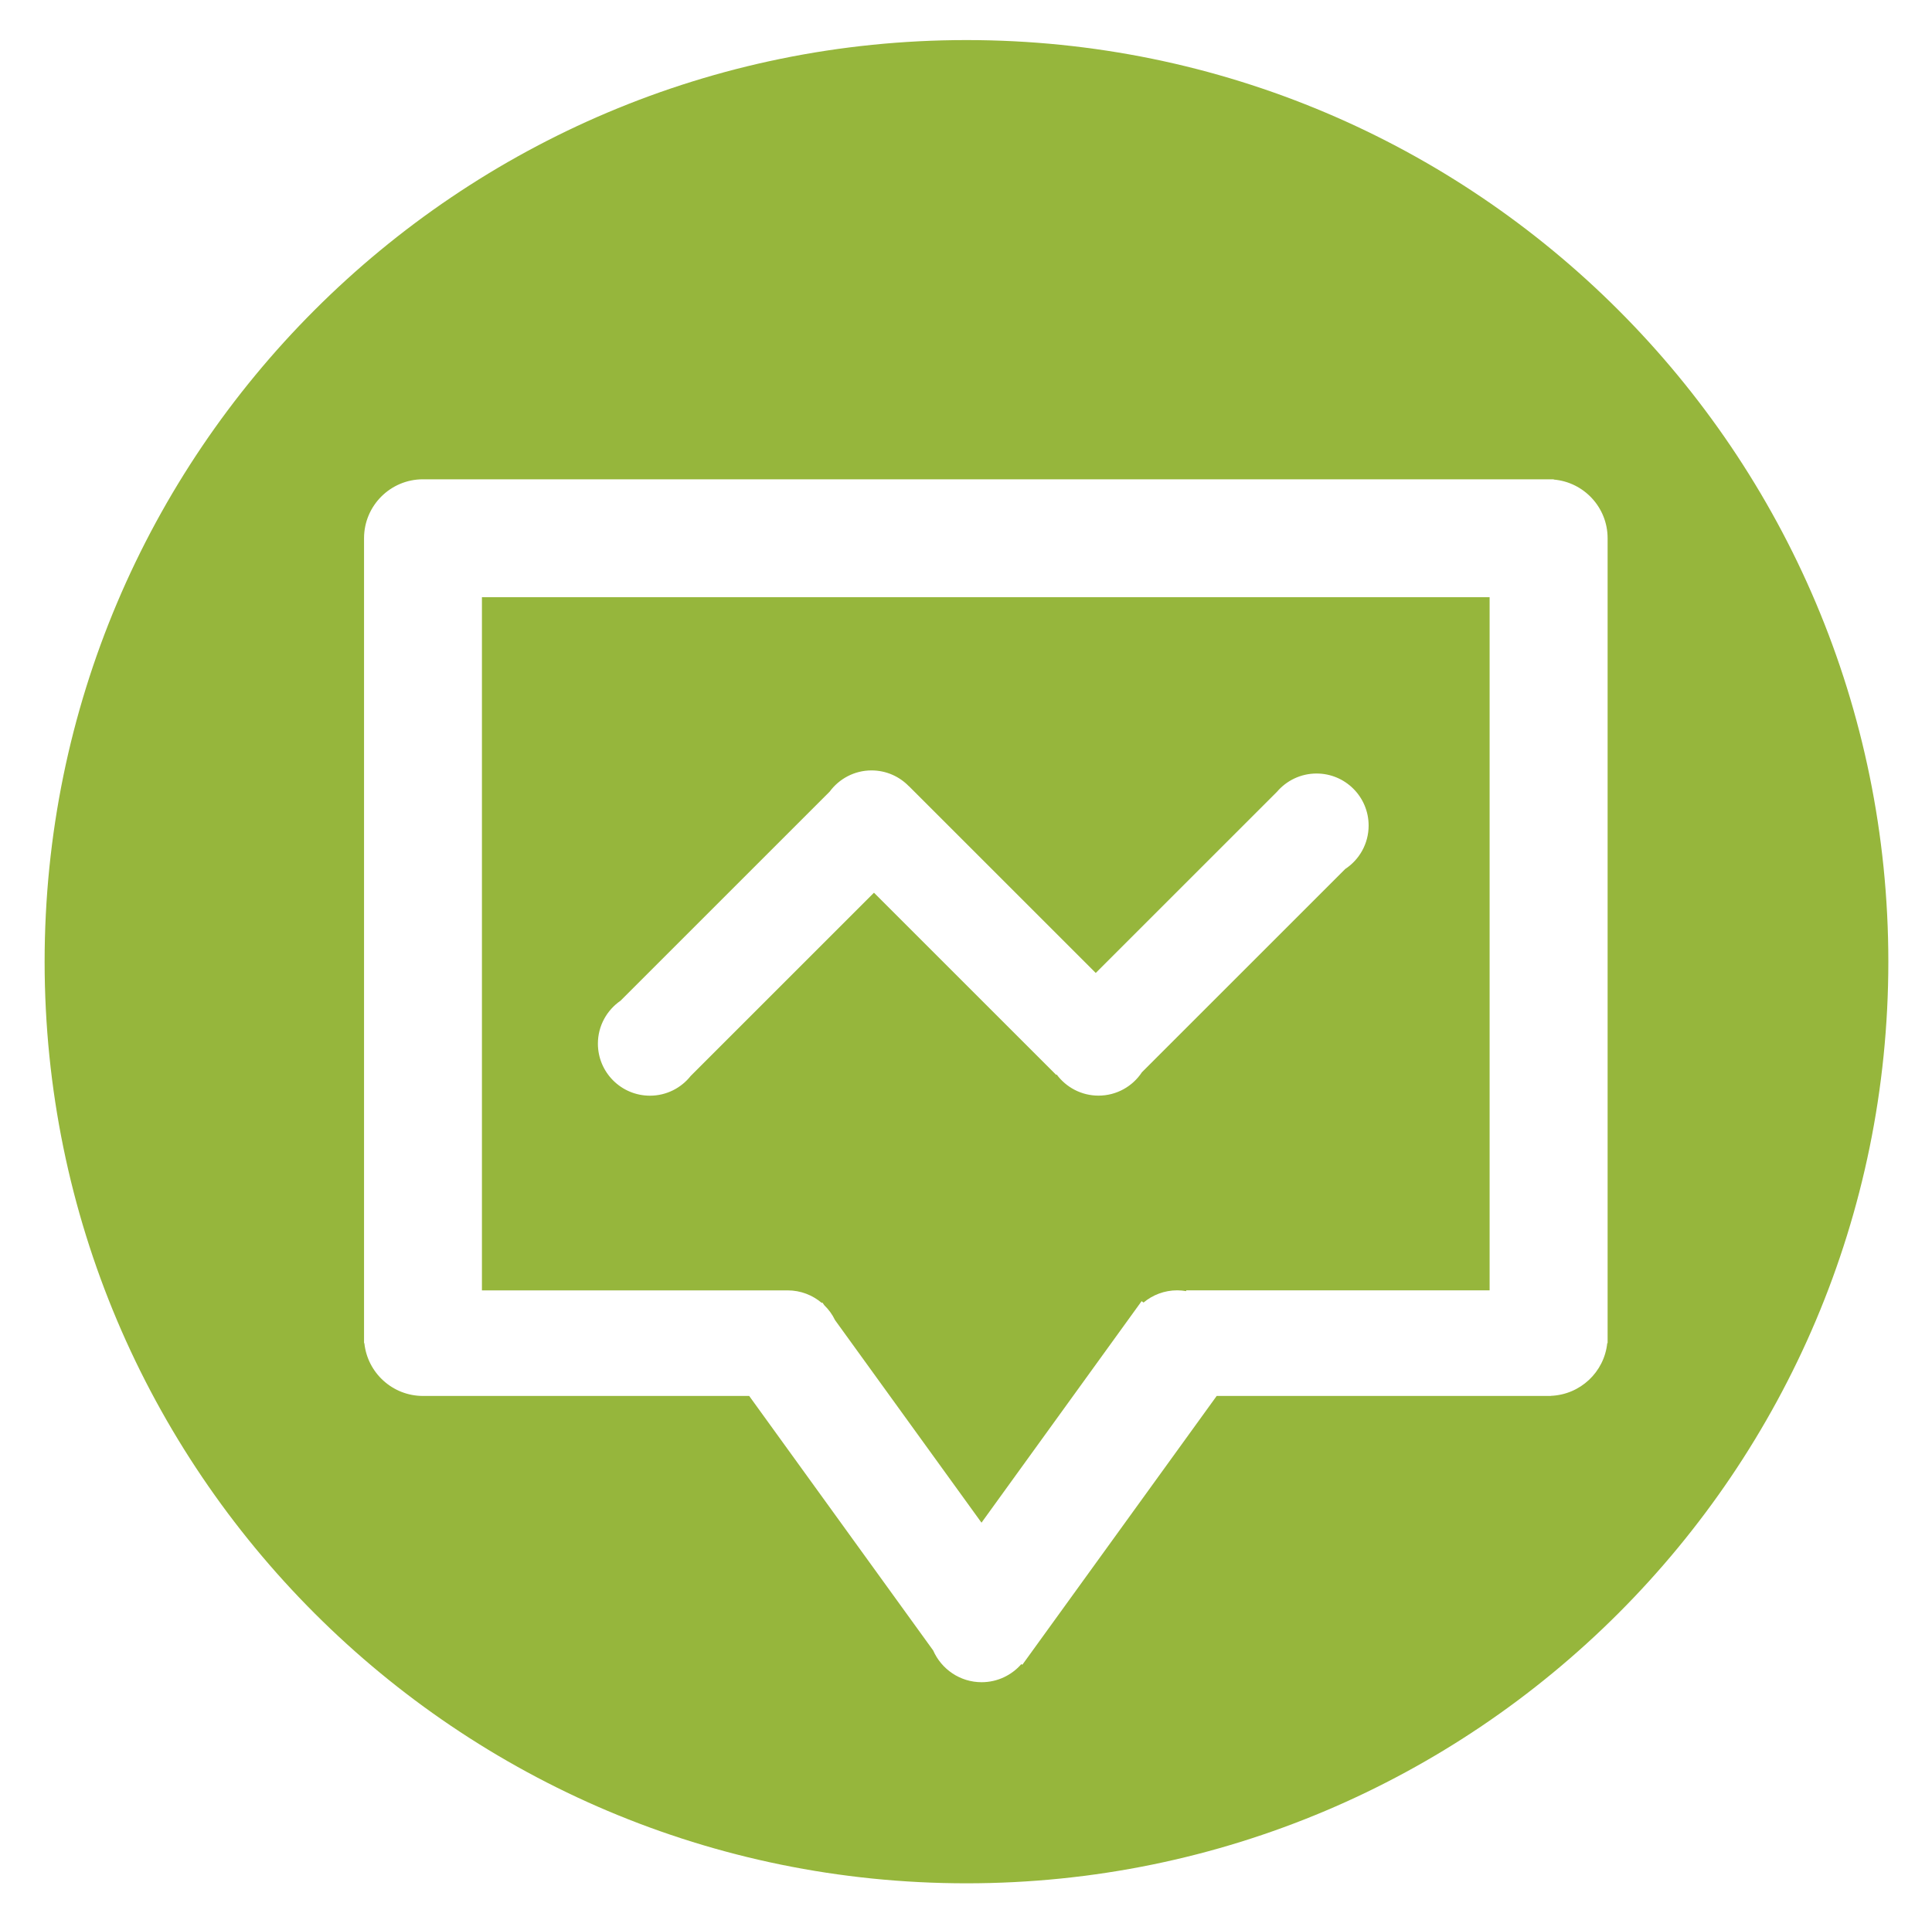
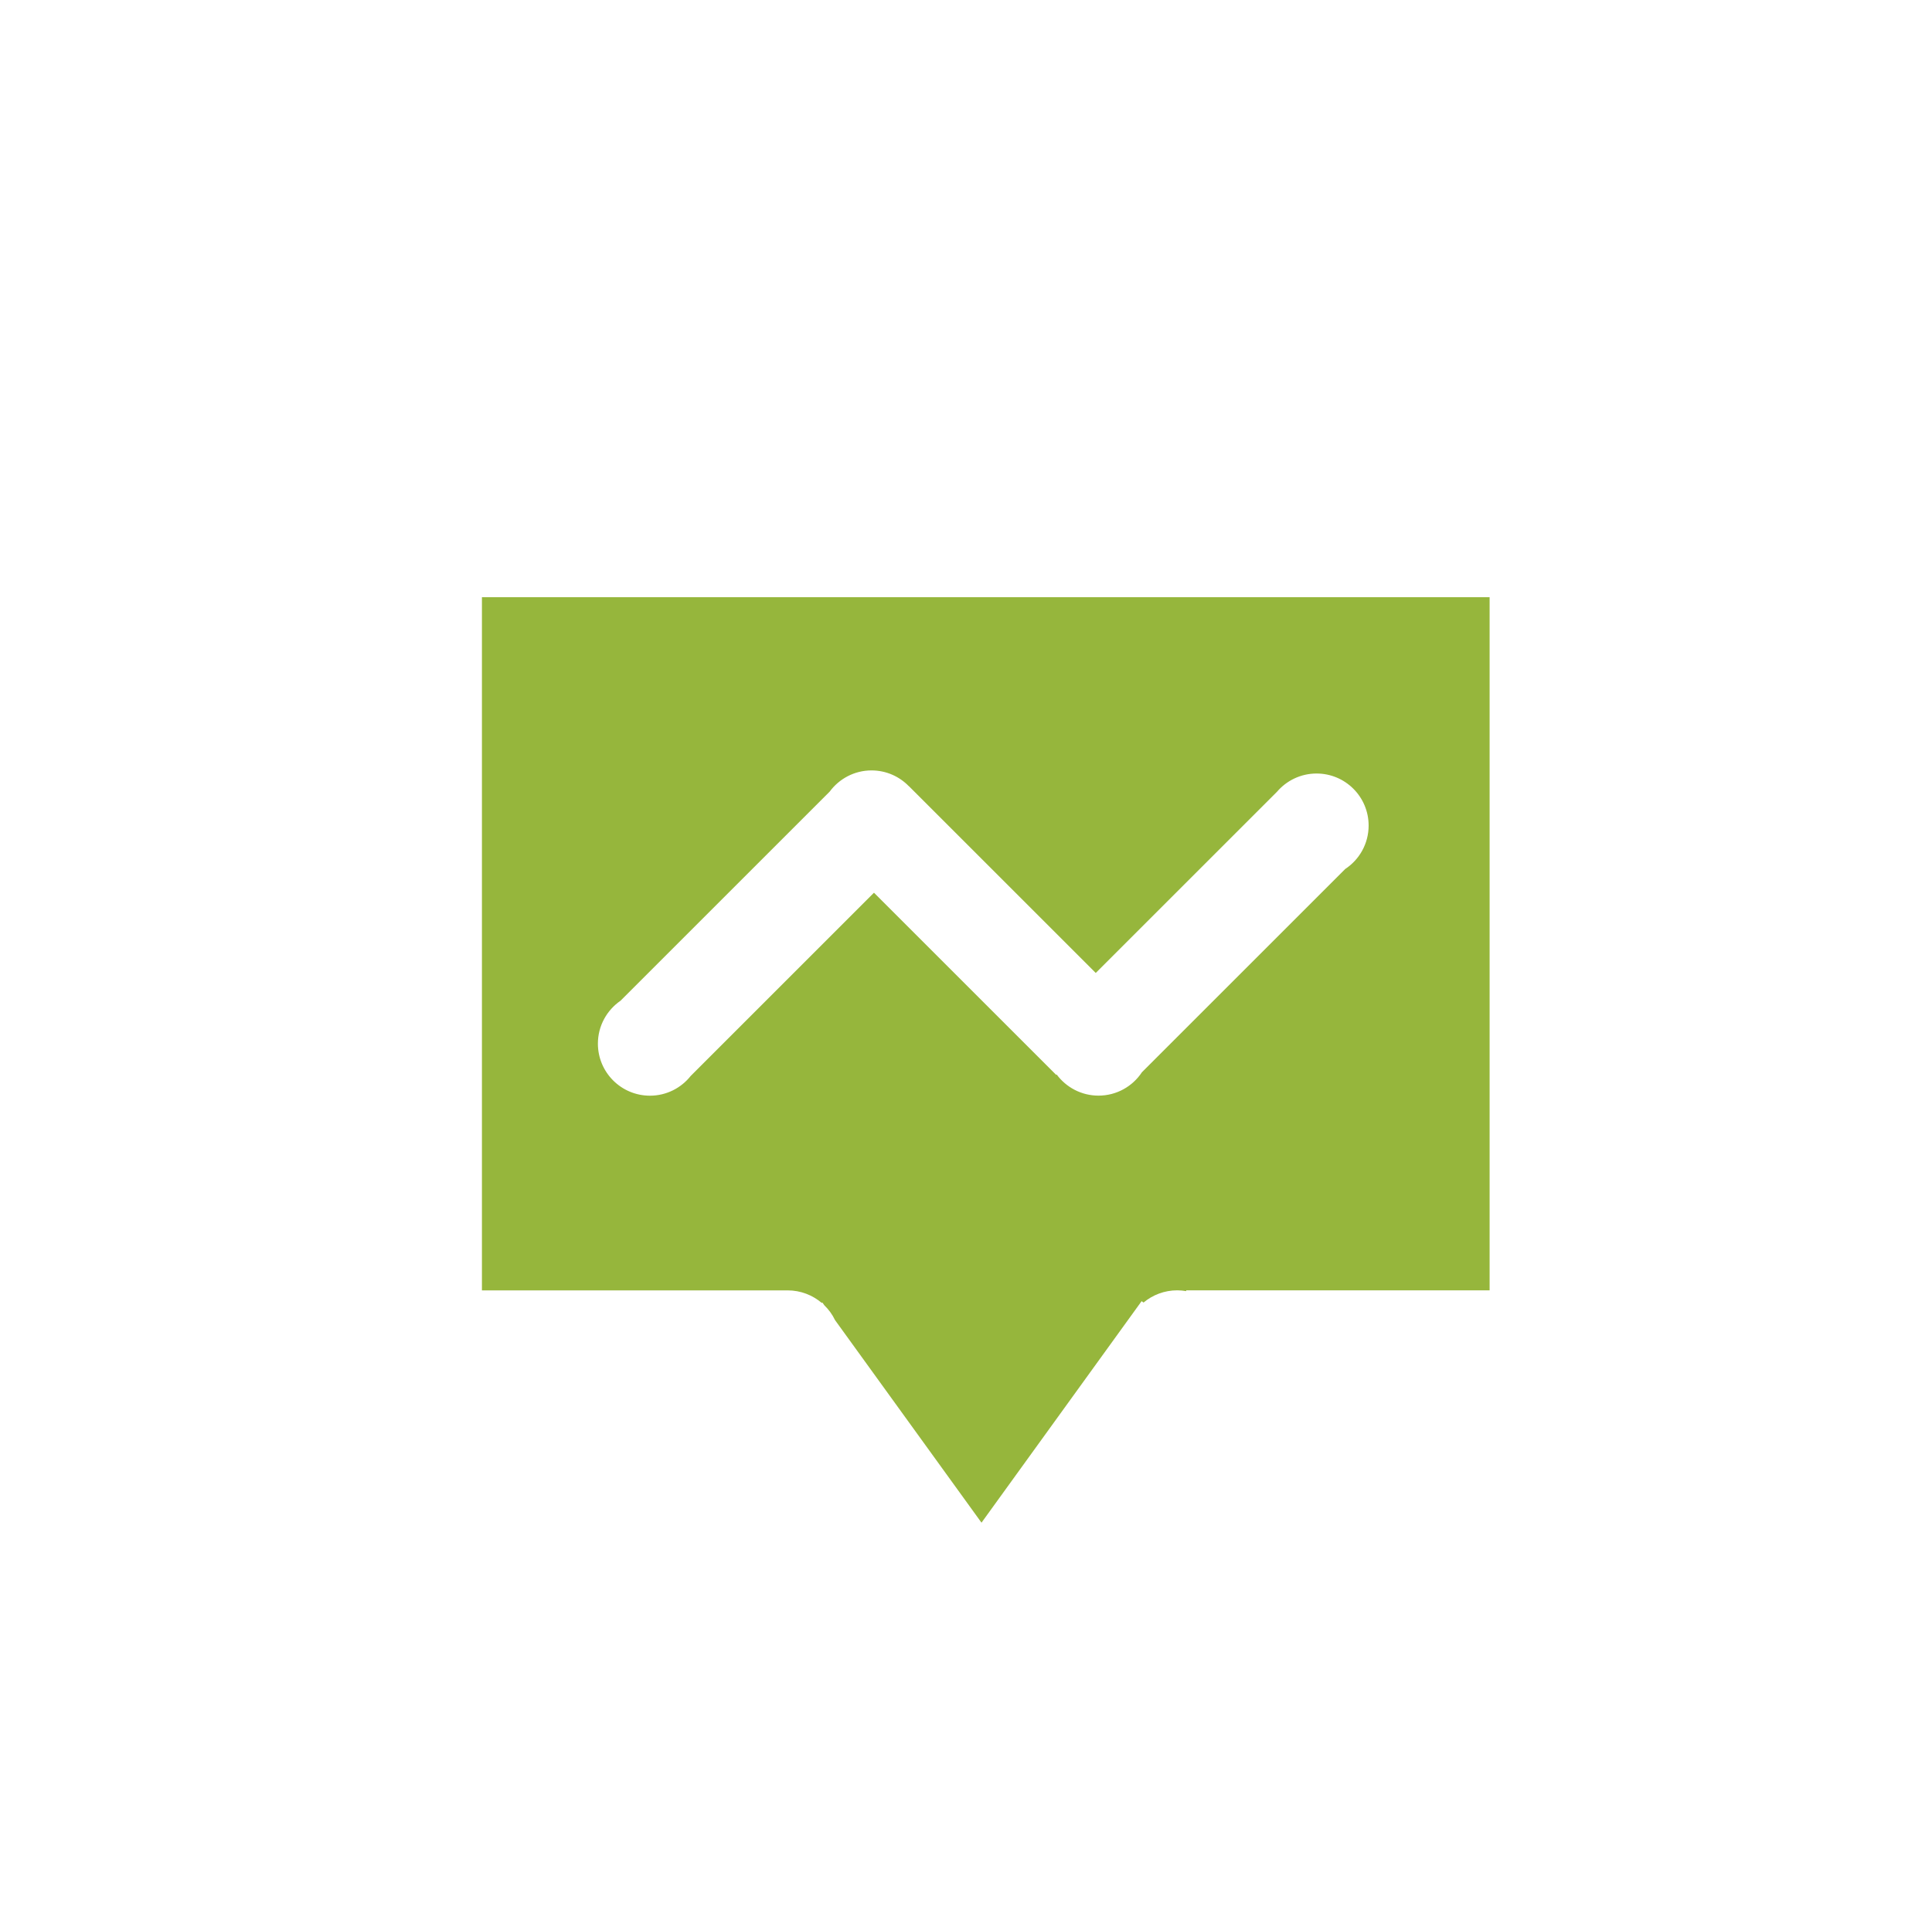
<svg xmlns="http://www.w3.org/2000/svg" version="1.1" id="Layer_1" x="0px" y="0px" viewBox="0 0 361.52 360" style="enable-background:new 0 0 361.52 360;" xml:space="preserve">
  <style type="text/css">
	.st0{fill:#96B63C;}
	.st1{fill:none;stroke:#FFFFFF;stroke-width:10;stroke-miterlimit:10;}
	.st2{fill:#7DA341;stroke:#FFFFFF;stroke-width:10;stroke-linecap:round;stroke-miterlimit:10;}
	.st3{fill:#FFFFFF;}
	.st4{fill:none;stroke:#FFFFFF;stroke-width:5;stroke-miterlimit:10;}
	.st5{fill:none;stroke:#FFFFFF;stroke-width:18;stroke-miterlimit:10;}
	.st6{fill:none;stroke:#FFFFFF;stroke-width:18;stroke-linecap:round;stroke-miterlimit:10;}
	.st7{fill:none;stroke:#FFFFFF;stroke-width:9;stroke-linecap:round;stroke-linejoin:round;stroke-miterlimit:10;}
	.st8{fill:none;stroke:#FFFFFF;stroke-width:7;stroke-linecap:round;stroke-miterlimit:10;}
	.st9{fill:none;stroke:#FFFFFF;stroke-width:16;stroke-linecap:round;stroke-miterlimit:10;}
	.st10{fill:#20476C;stroke:#FFFFFF;stroke-width:4;stroke-linecap:round;stroke-miterlimit:10;}
	.st11{fill:none;stroke:#96B63C;stroke-width:16;stroke-miterlimit:10;}
</style>
  <g>
-     <path class="st0" d="M180.85,7.5C85.58,7.5,8.35,84.73,8.35,180s77.23,172.5,172.5,172.5s172.5-77.23,172.5-172.5   S276.12,7.5,180.85,7.5z M300.81,251.4h-0.06c-0.56,5.41-5.04,9.64-10.54,9.86v0.02h-62.54L191.3,311.6l-0.18-0.13   c-1.81,2.07-4.47,3.39-7.44,3.39c-4.05,0-7.53-2.45-9.06-5.94l-34.43-47.64H79.15c-5.7,0-10.39-4.33-10.97-9.88h-0.06V100.74   c0-6.09,4.94-11.03,11.03-11.03h211.59v0.05c5.64,0.48,10.08,5.21,10.08,10.98V251.4z" />
    <path class="st0" d="M90.18,241.52h57.2c2.44,0,4.67,0.89,6.39,2.35l0.11-0.08l0.37,0.52c0.82,0.79,1.5,1.73,2,2.77l27.41,37.92   l29.96-41.46l0.36,0.26c1.71-1.43,3.91-2.29,6.32-2.29c0.57,0,1.12,0.06,1.66,0.15v-0.15h56.78V111.77H90.18V241.52z    M116.11,187.31l39.14-39.14c1.77-2.4,4.62-3.97,7.83-3.97c2.75,0,5.23,1.14,7,2.97l0.01-0.01l34.95,34.95l33.91-33.91   c1.79-2.09,4.44-3.42,7.41-3.42c5.38,0,9.74,4.36,9.74,9.74c0,3.4-1.74,6.39-4.38,8.13l-38.04,38.04   c-1.74,2.64-4.73,4.38-8.13,4.38c-3.21,0-6.05-1.56-7.83-3.96l-0.08,0.08l-34.1-34.1l-34.29,34.29c-1.78,2.25-4.54,3.7-7.63,3.7   c-5.38,0-9.74-4.36-9.74-9.74C111.88,192.01,113.56,189.07,116.11,187.31z" />
  </g>
</svg>